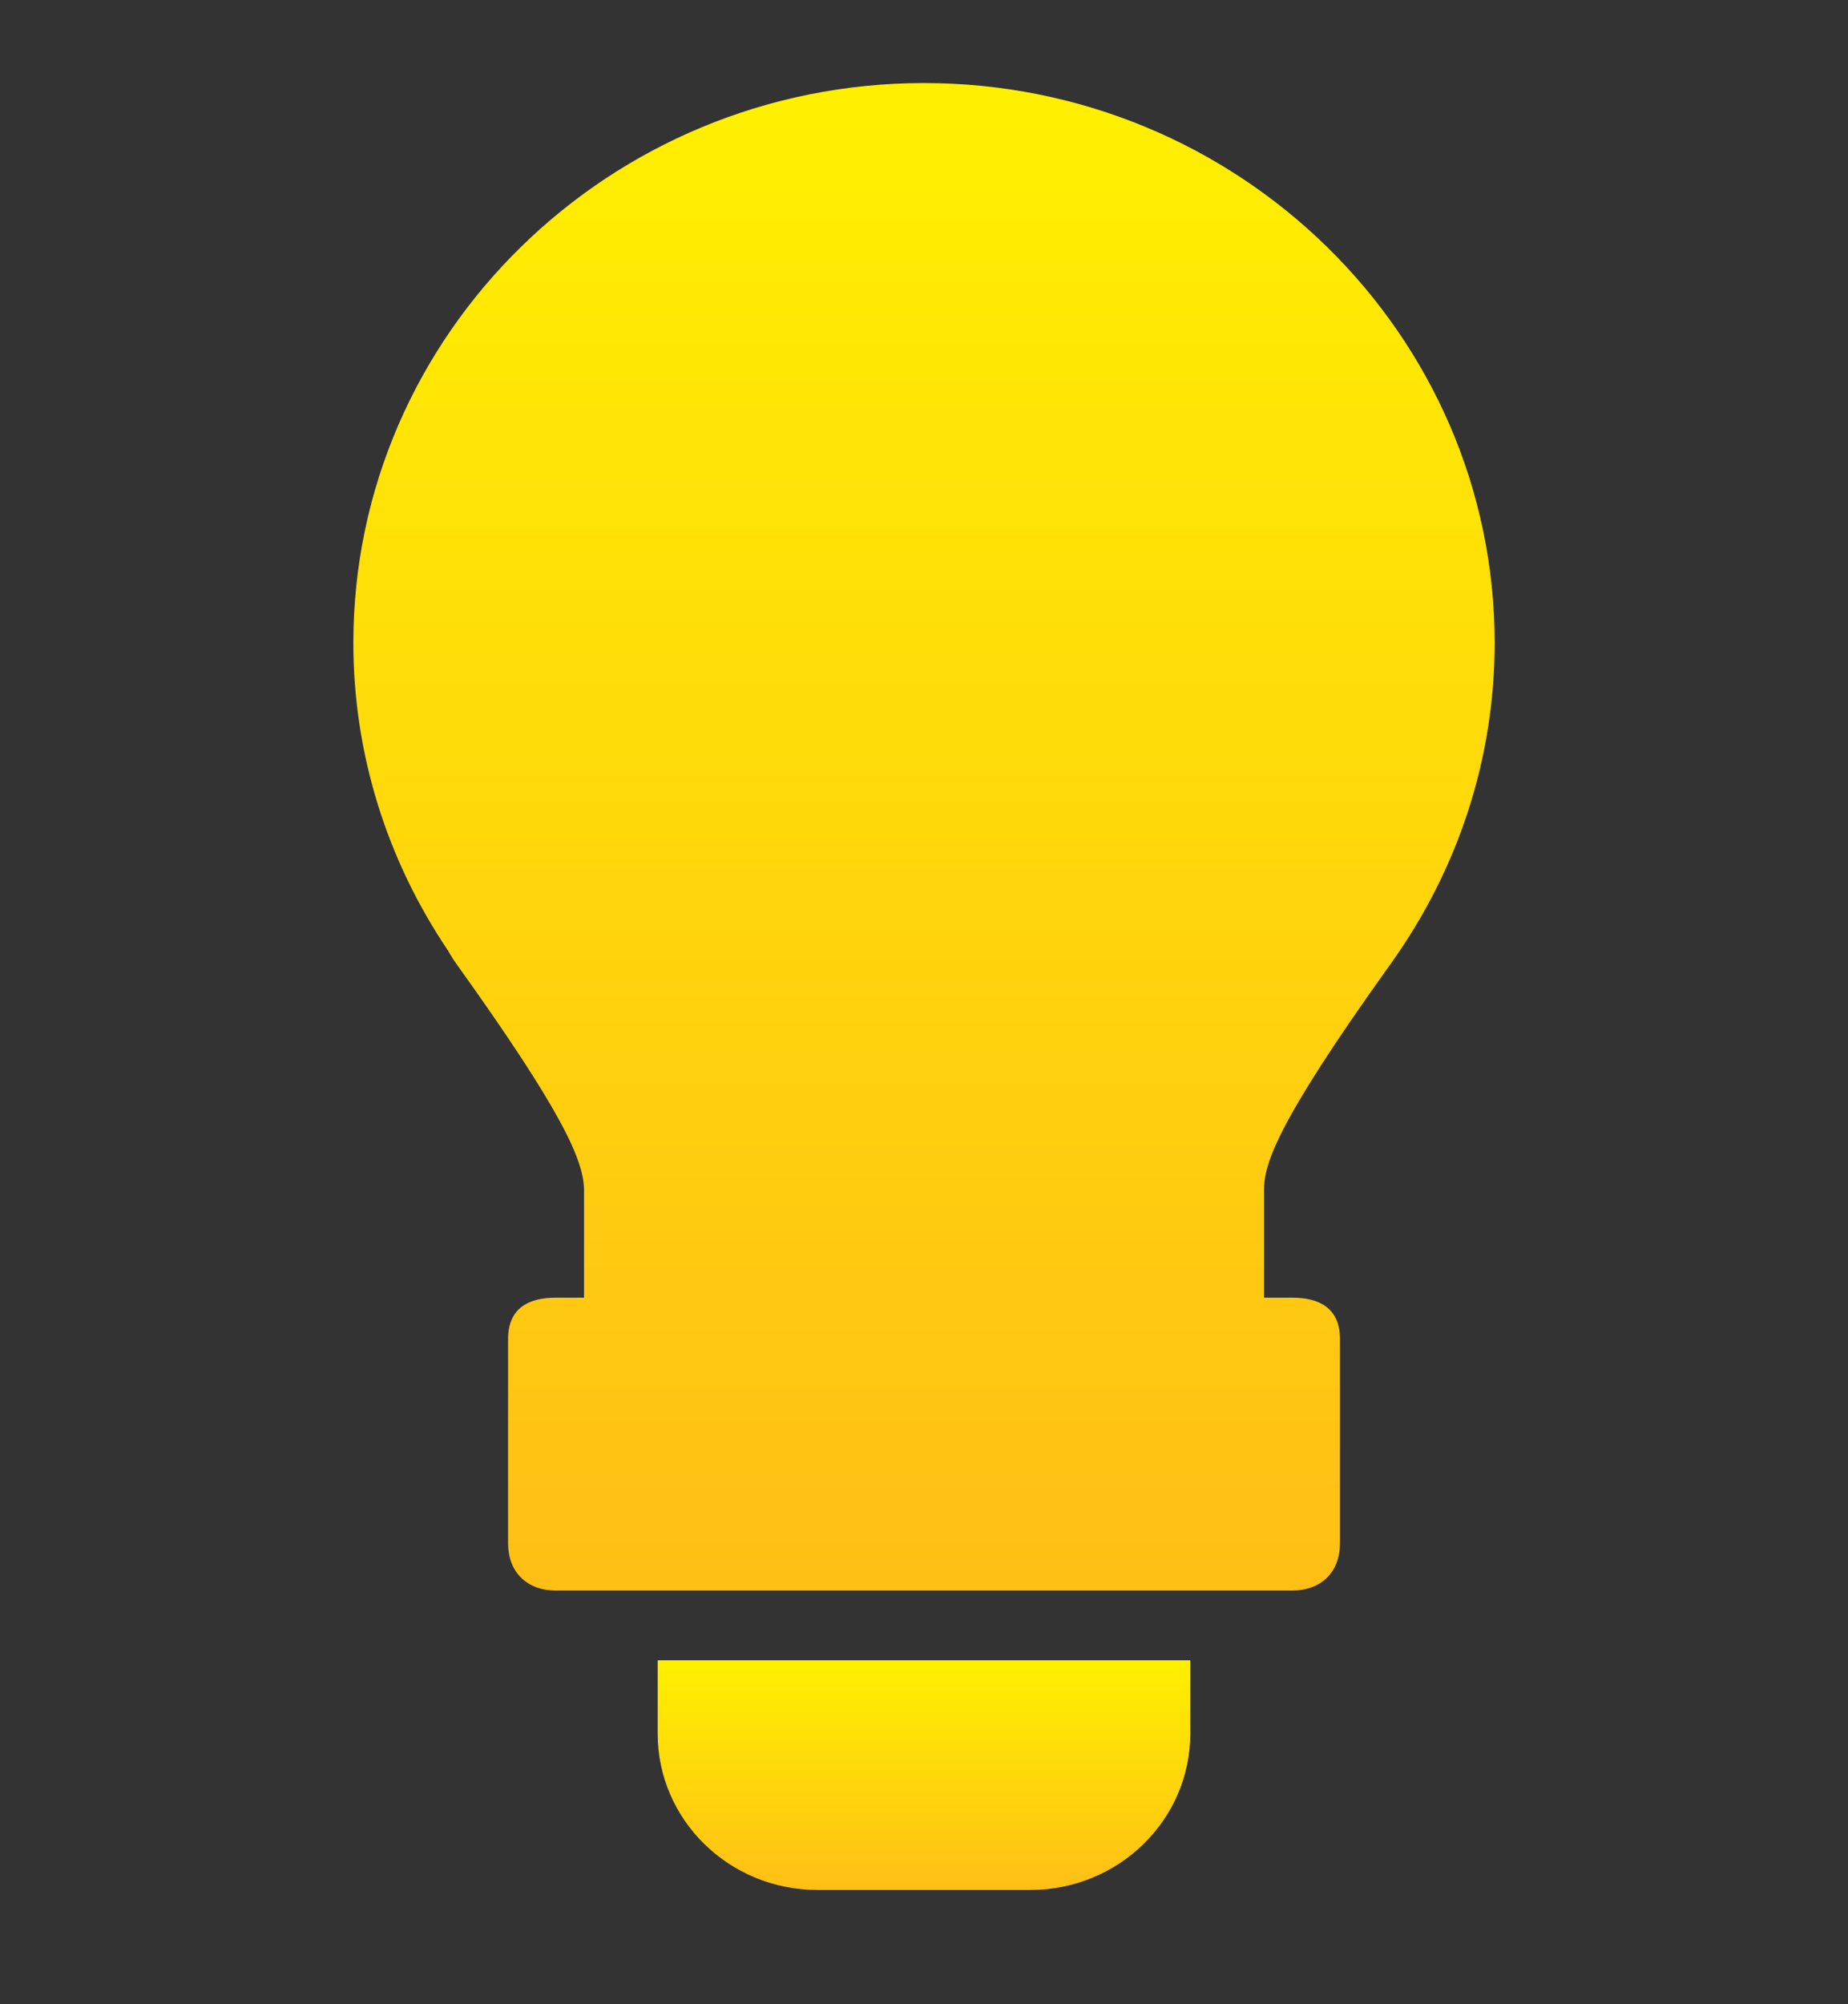
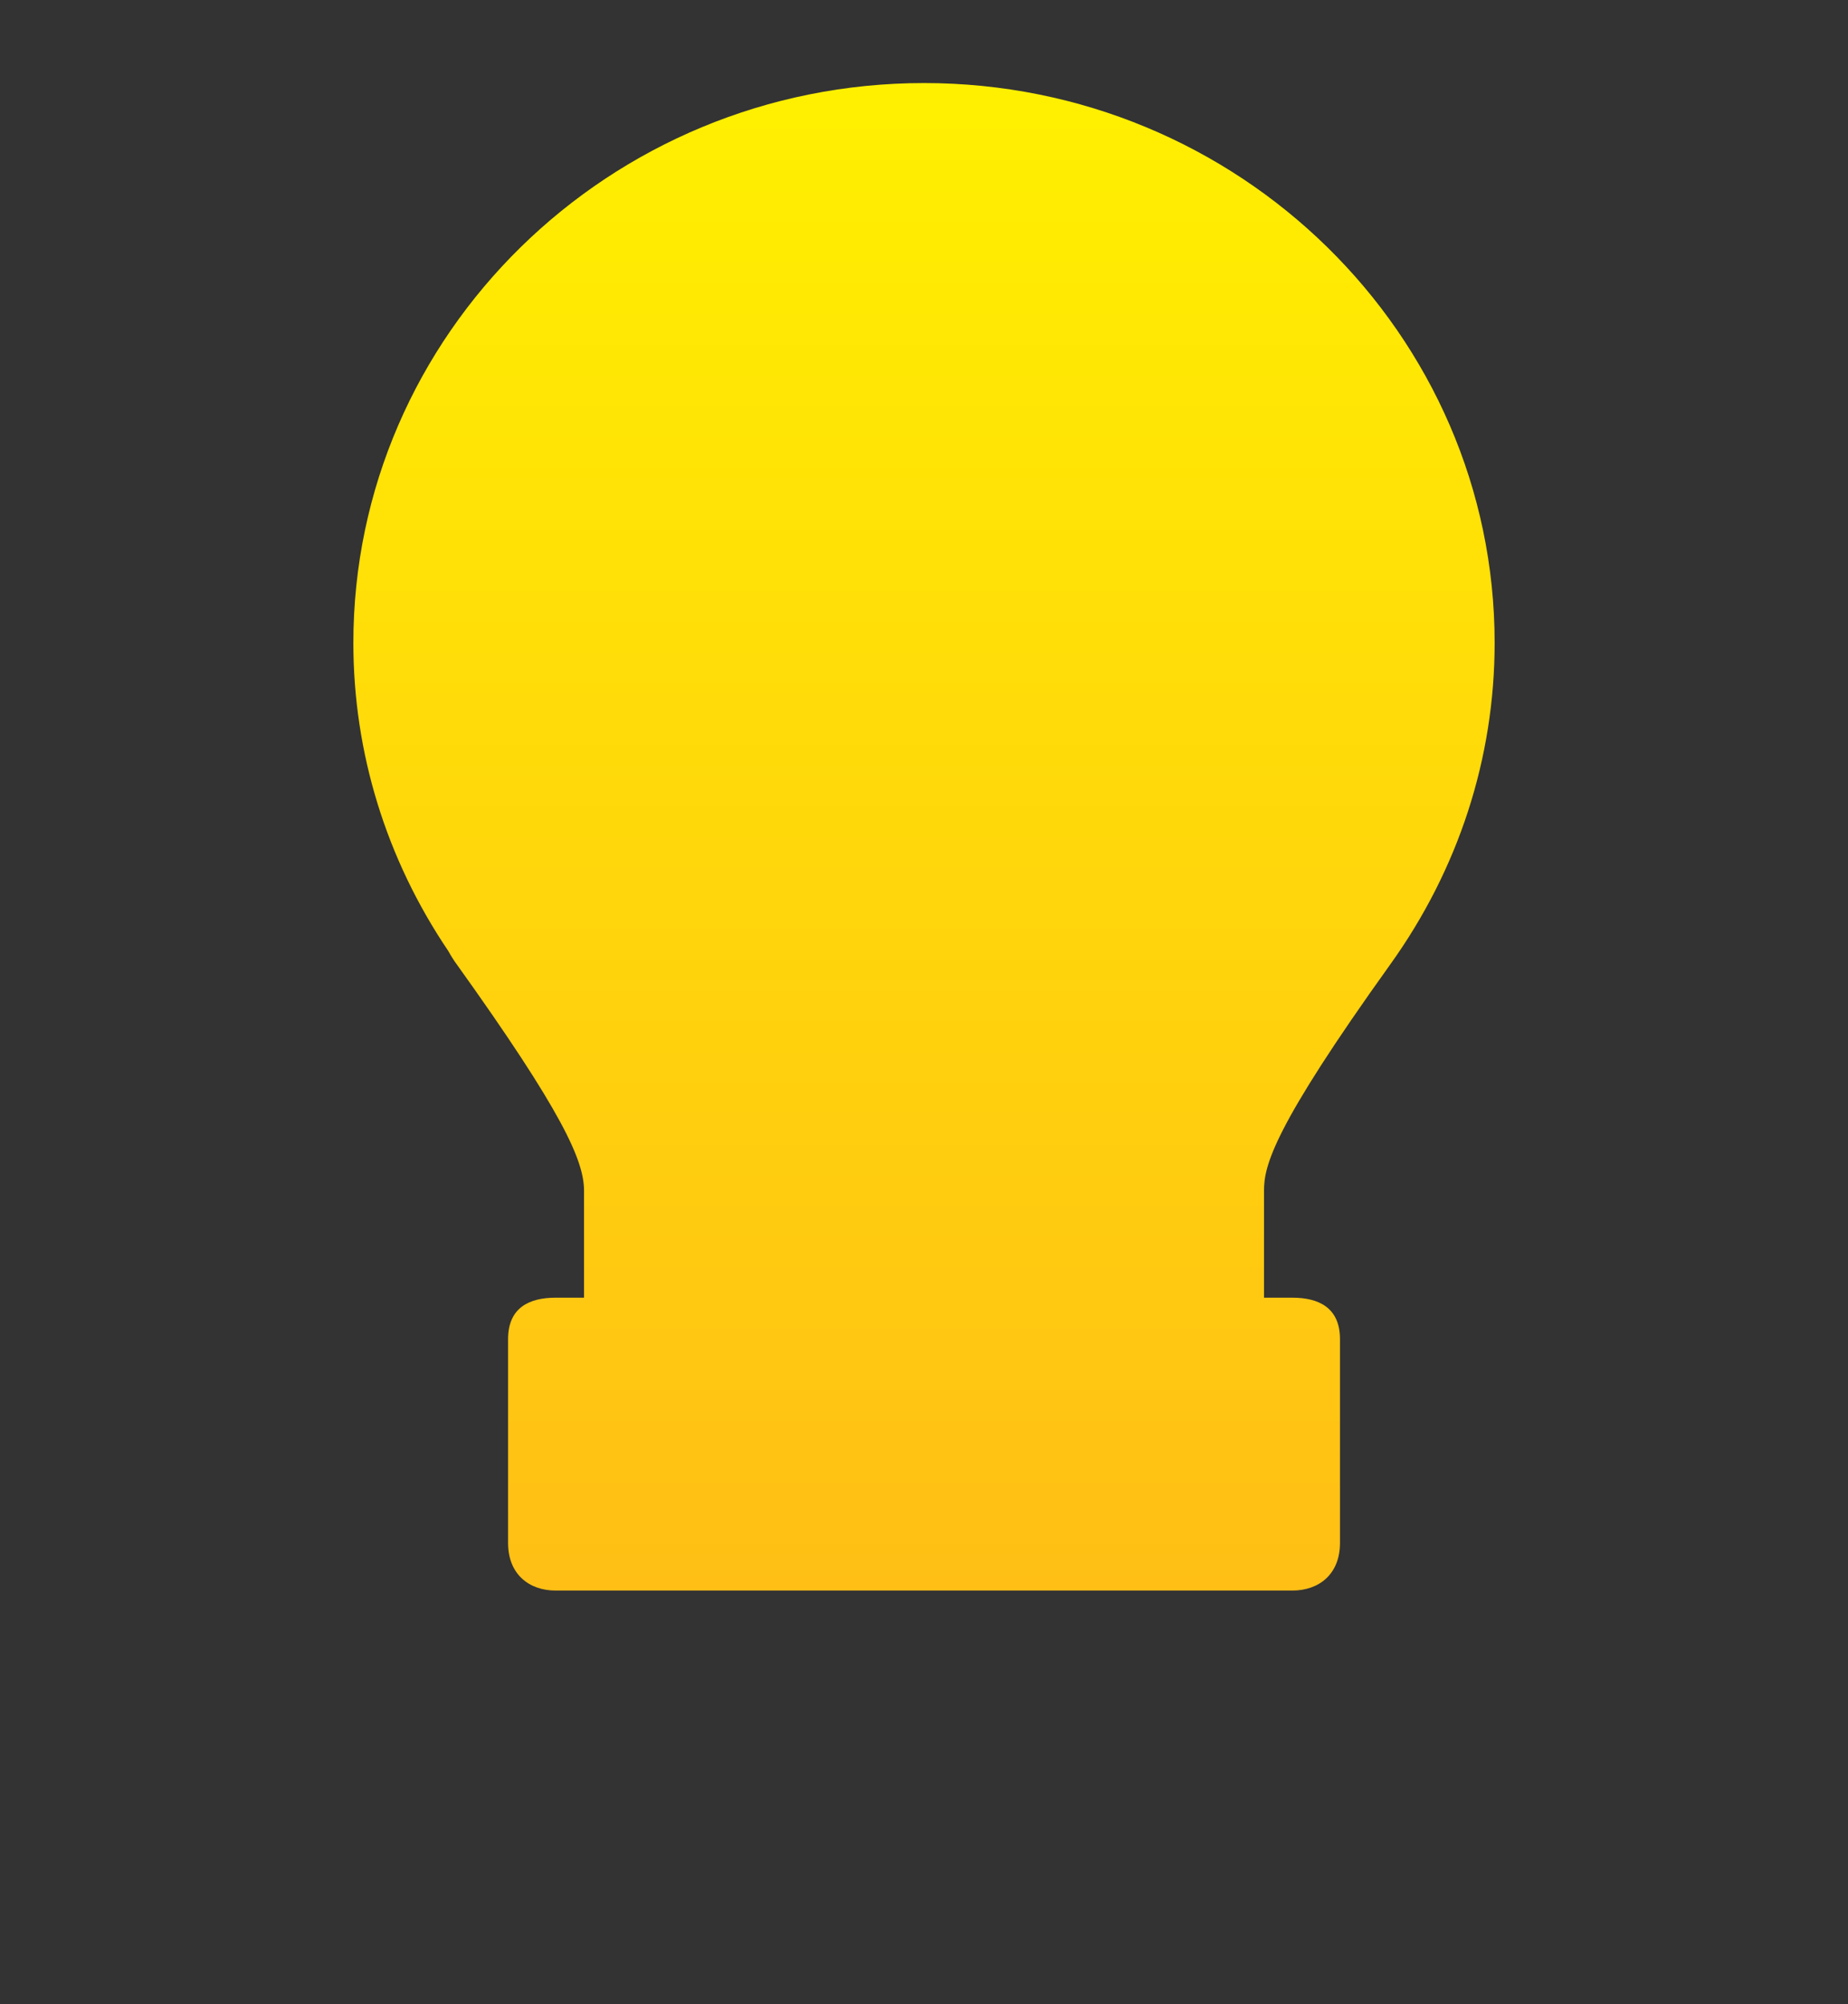
<svg xmlns="http://www.w3.org/2000/svg" version="1.1" id="Layer_1" x="0px" y="0px" width="31.917px" height="34.604px" viewBox="0 0 31.917 34.604" enable-background="new 0 0 31.917 34.604" xml:space="preserve">
  <rect x="0" y="0" width="31.917" height="34.604" fill="#333333" stroke="none" />
  <g id="Layer_5">
    <g>
      <linearGradient id="SVGID_1_" gradientUnits="userSpaceOnUse" x1="-107.387" y1="184.868" x2="-107.387" y2="180.903" gradientTransform="matrix(1 0 0 -1 123.345 213.532)">
        <stop offset="0" style="stop-color:#FFF000" />
        <stop offset="1" style="stop-color:#FFBF15" />
      </linearGradient>
-       <path fill="url(#SVGID_1_)" d="M11.359,29.932c0,1.488,1.235,2.697,2.759,2.697h3.678c1.523,0,2.761-1.209,2.761-2.697v-1.268    h-9.198V29.932z" />
      <linearGradient id="SVGID_2_" gradientUnits="userSpaceOnUse" x1="-107.386" y1="212.098" x2="-107.386" y2="186.073" gradientTransform="matrix(1 0 0 -1 123.345 213.532)">
        <stop offset="0" style="stop-color:#FFF000" />
        <stop offset="1" style="stop-color:#FFBF15" />
      </linearGradient>
      <path fill="url(#SVGID_2_)" d="M24.008,16.655c1.182-1.645,1.806-3.566,1.806-5.556c0-5.33-4.422-9.665-9.855-9.665    c-5.436,0-9.856,4.336-9.856,9.665c0,1.893,0.566,3.73,1.639,5.319c0.05,0.089,0.101,0.171,0.148,0.233    c1.829,2.554,2.197,3.389,2.197,3.906v1.847H9.595c-0.454,0-0.82,0.172-0.82,0.716v3.518c0,0.544,0.367,0.822,0.82,0.822h12.726    c0.455,0,0.822-0.278,0.822-0.822V23.12c0-0.544-0.368-0.716-0.822-0.716h-0.49v-1.847C21.829,20.122,21.997,19.461,24.008,16.655    z" />
    </g>
  </g>
</svg>